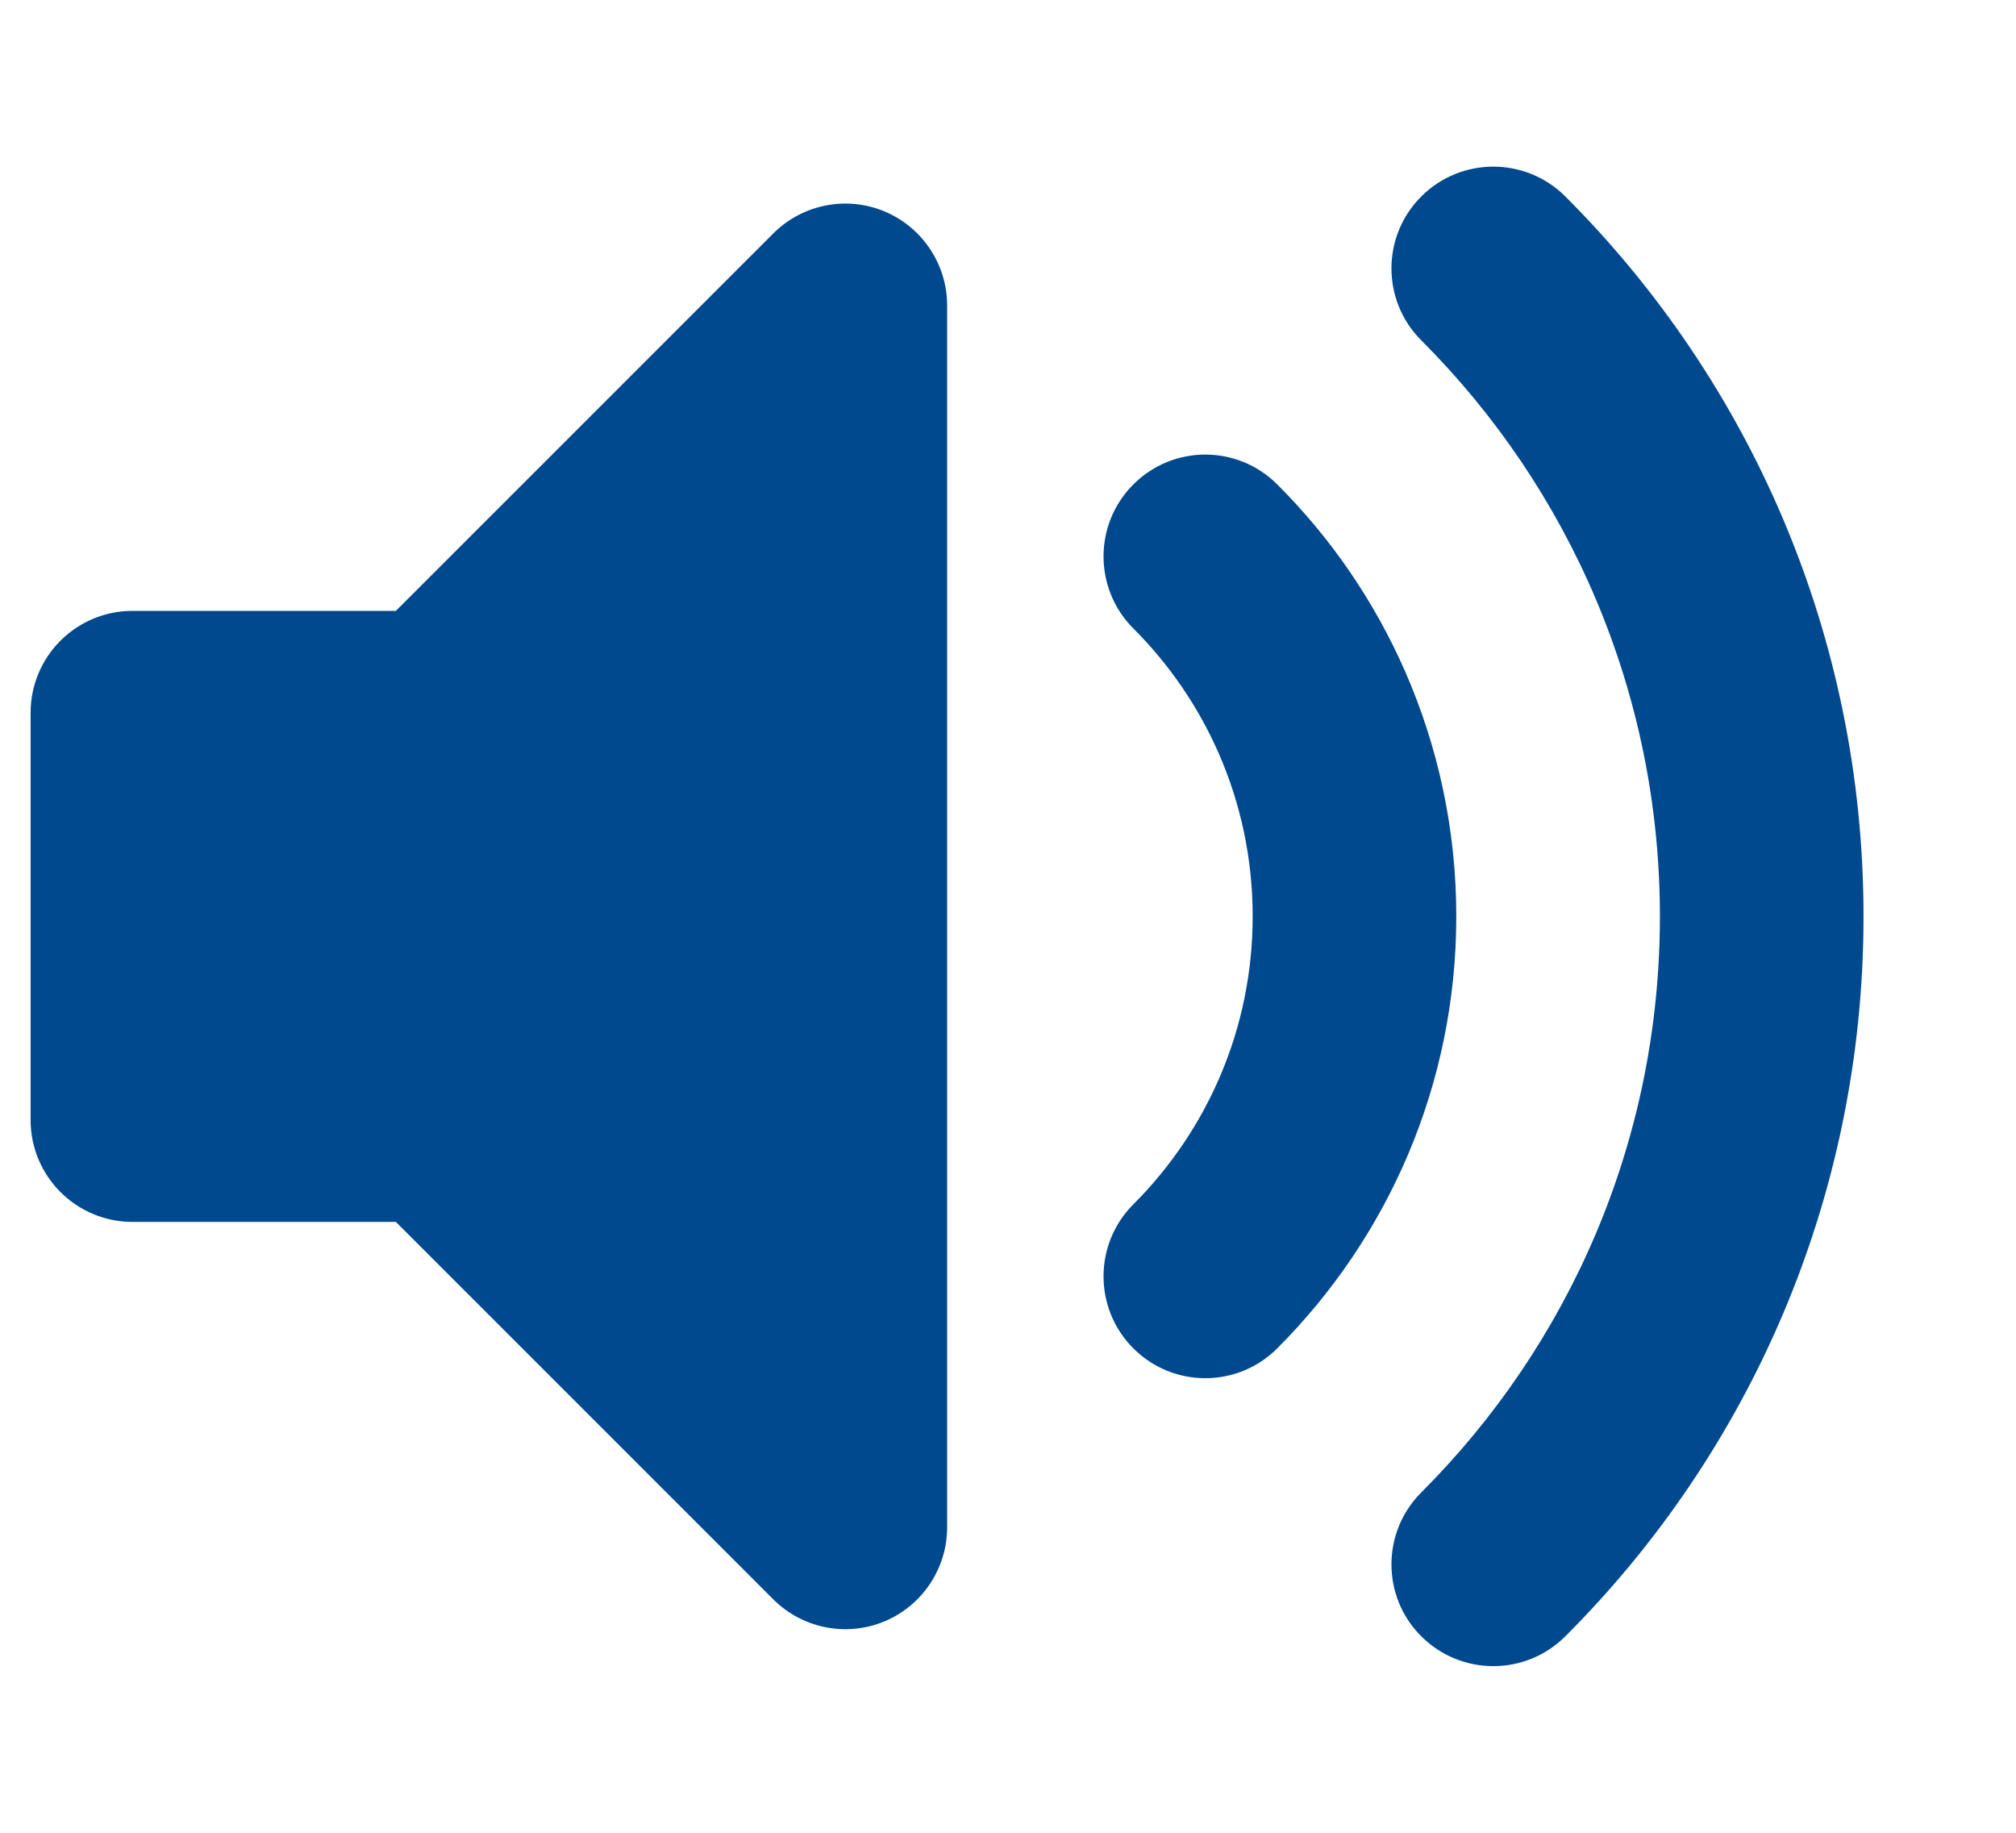
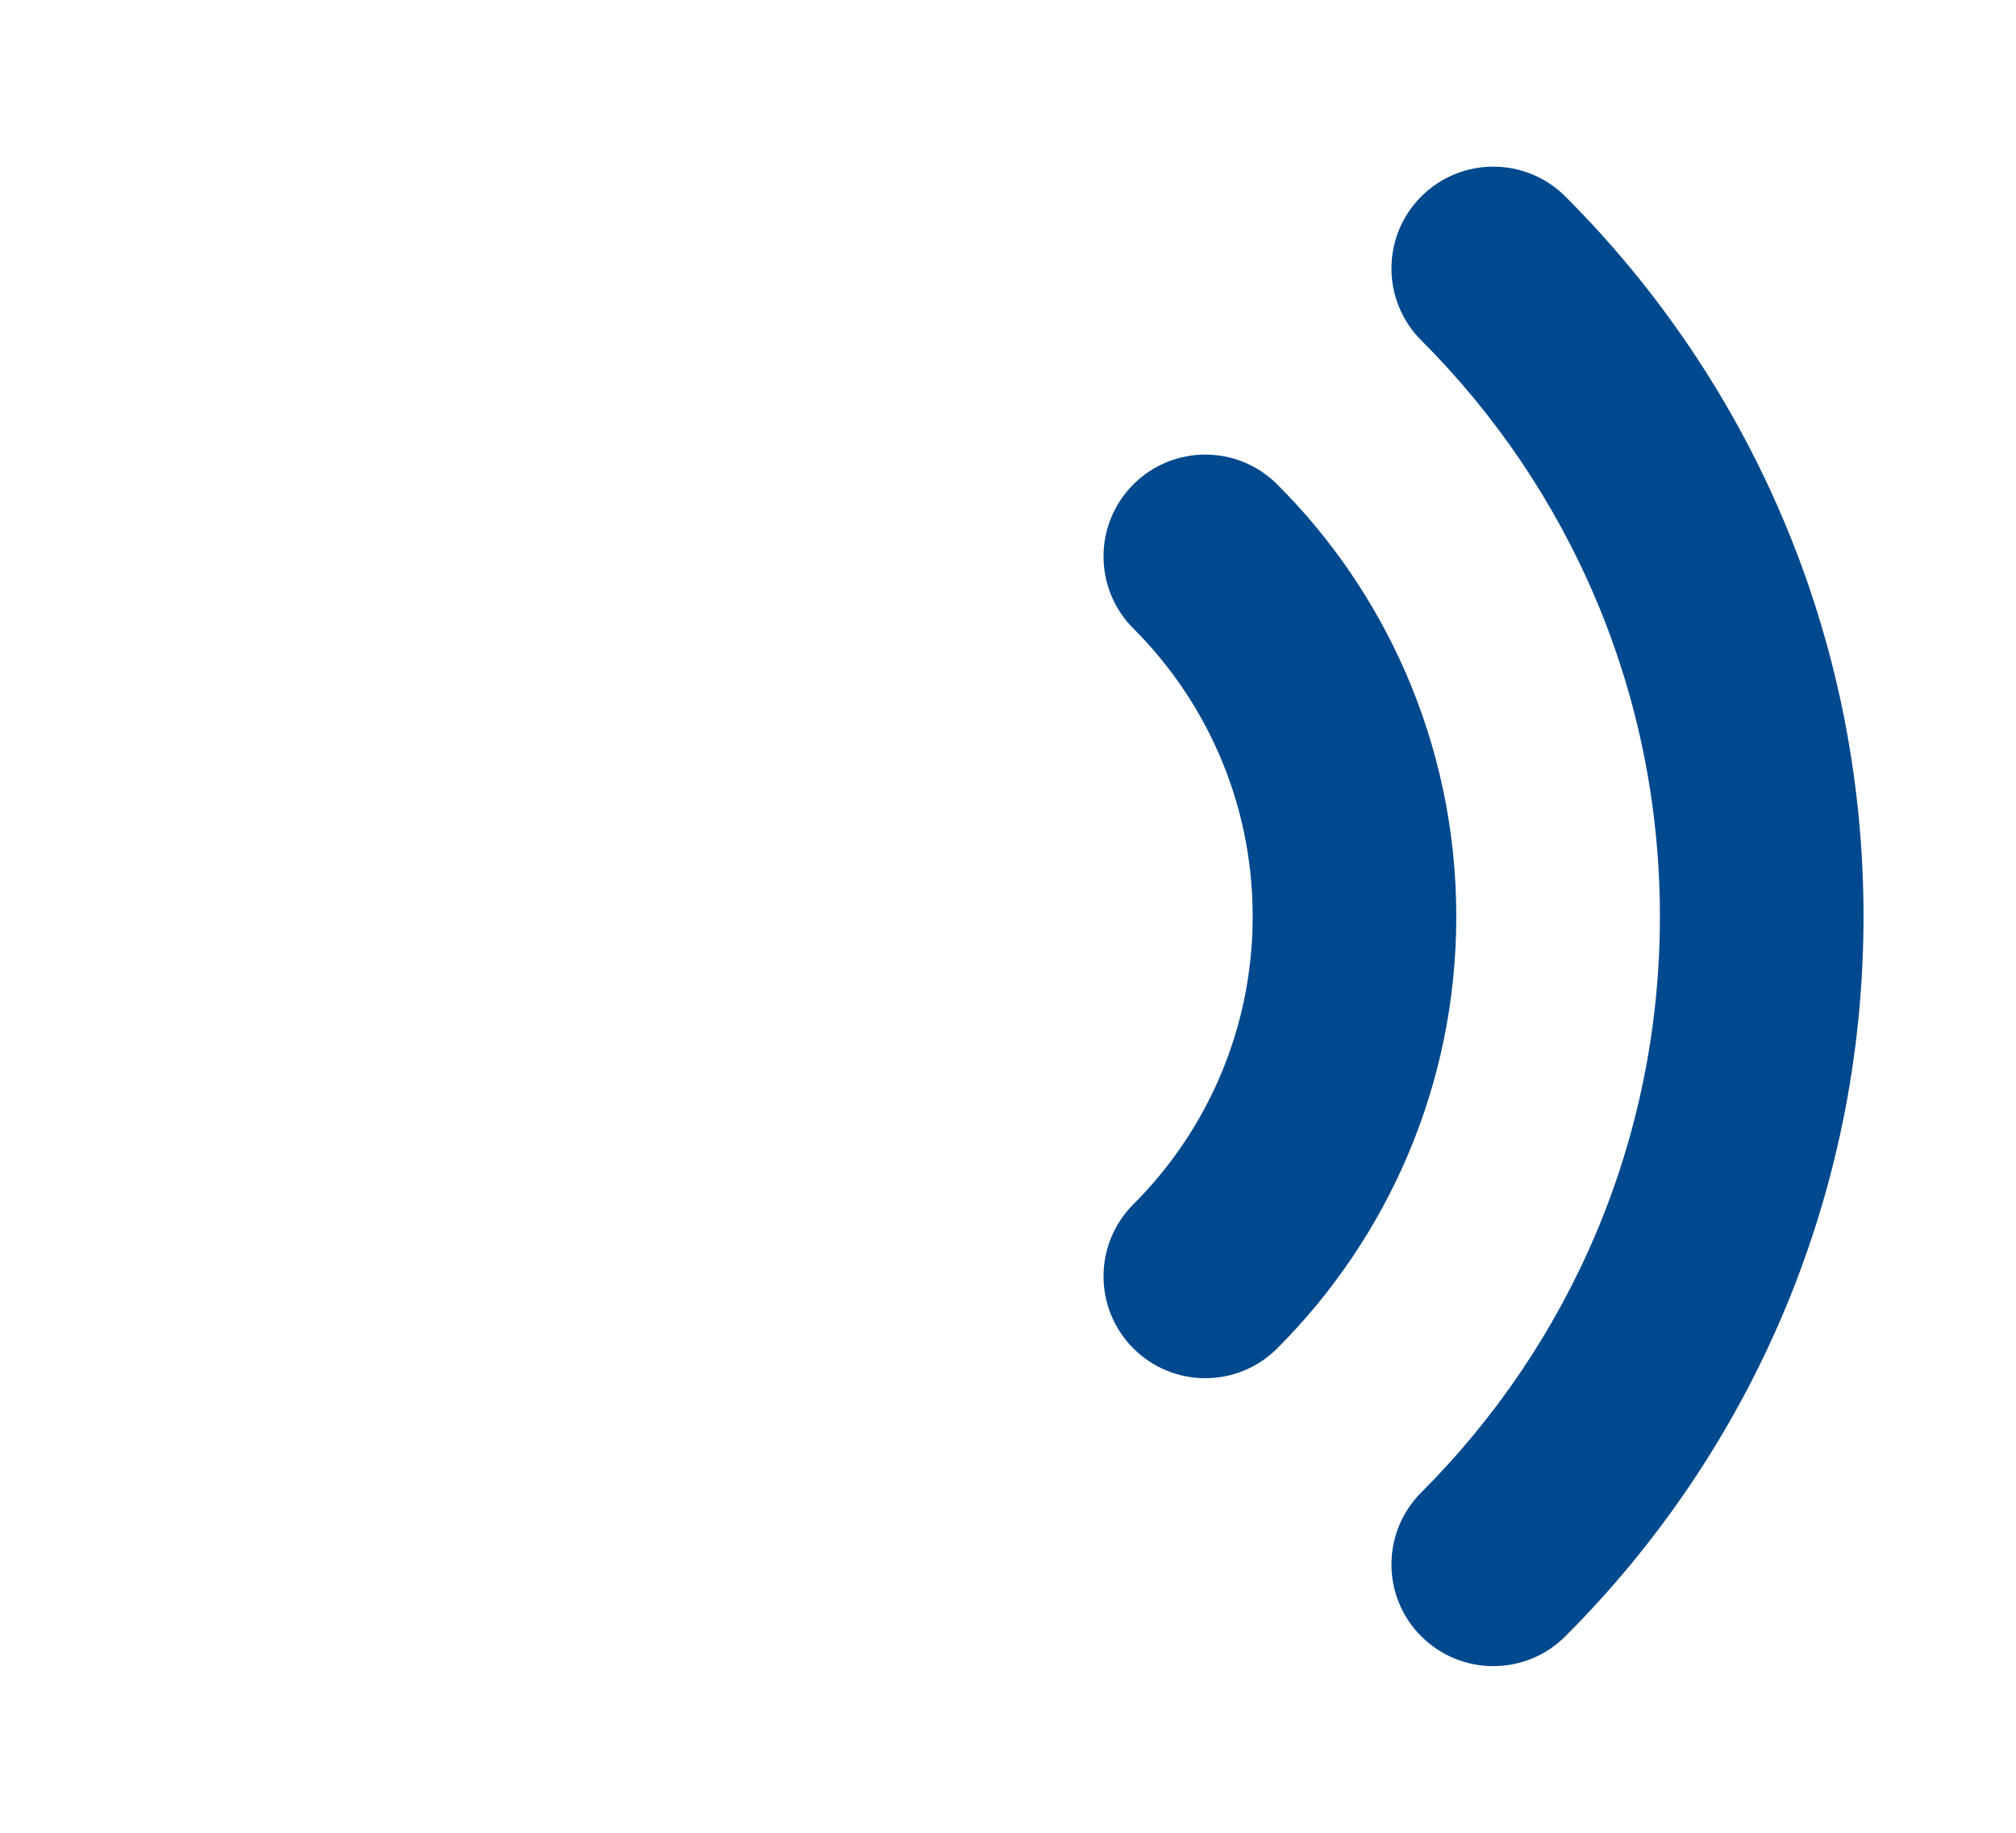
<svg xmlns="http://www.w3.org/2000/svg" width="11" height="10" viewBox="0 0 11 10" fill="none">
-   <path fill-rule="evenodd" clip-rule="evenodd" d="M4.825 1.153C5.032 1.239 5.168 1.442 5.168 1.667V8.333C5.168 8.558 5.032 8.761 4.825 8.847C4.617 8.933 4.378 8.885 4.219 8.726L2.16 6.667H0.723C0.416 6.667 0.167 6.418 0.167 6.111V3.889C0.167 3.582 0.416 3.333 0.723 3.333H2.16L4.219 1.274C4.378 1.115 4.617 1.067 4.825 1.153Z" fill="#00498E" />
  <path fill-rule="evenodd" clip-rule="evenodd" d="M7.755 1.072C7.972 0.855 8.324 0.855 8.541 1.072C9.546 2.076 10.168 3.466 10.168 5C10.168 6.534 9.546 7.924 8.541 8.928C8.324 9.145 7.972 9.145 7.755 8.928C7.538 8.712 7.538 8.36 7.755 8.143C8.56 7.338 9.057 6.228 9.057 5C9.057 3.773 8.56 2.662 7.755 1.857C7.538 1.64 7.538 1.289 7.755 1.072ZM6.184 2.643C6.401 2.426 6.752 2.426 6.969 2.643C7.262 2.935 7.5 3.282 7.668 3.666C7.847 4.076 7.946 4.527 7.946 5C7.946 5.92 7.572 6.754 6.969 7.357C6.752 7.574 6.401 7.574 6.184 7.357C5.967 7.14 5.967 6.788 6.184 6.571C6.586 6.169 6.835 5.614 6.835 5C6.835 4.683 6.769 4.383 6.65 4.111C6.538 3.855 6.379 3.624 6.184 3.429C5.967 3.212 5.967 2.86 6.184 2.643Z" fill="#00498E" />
</svg>